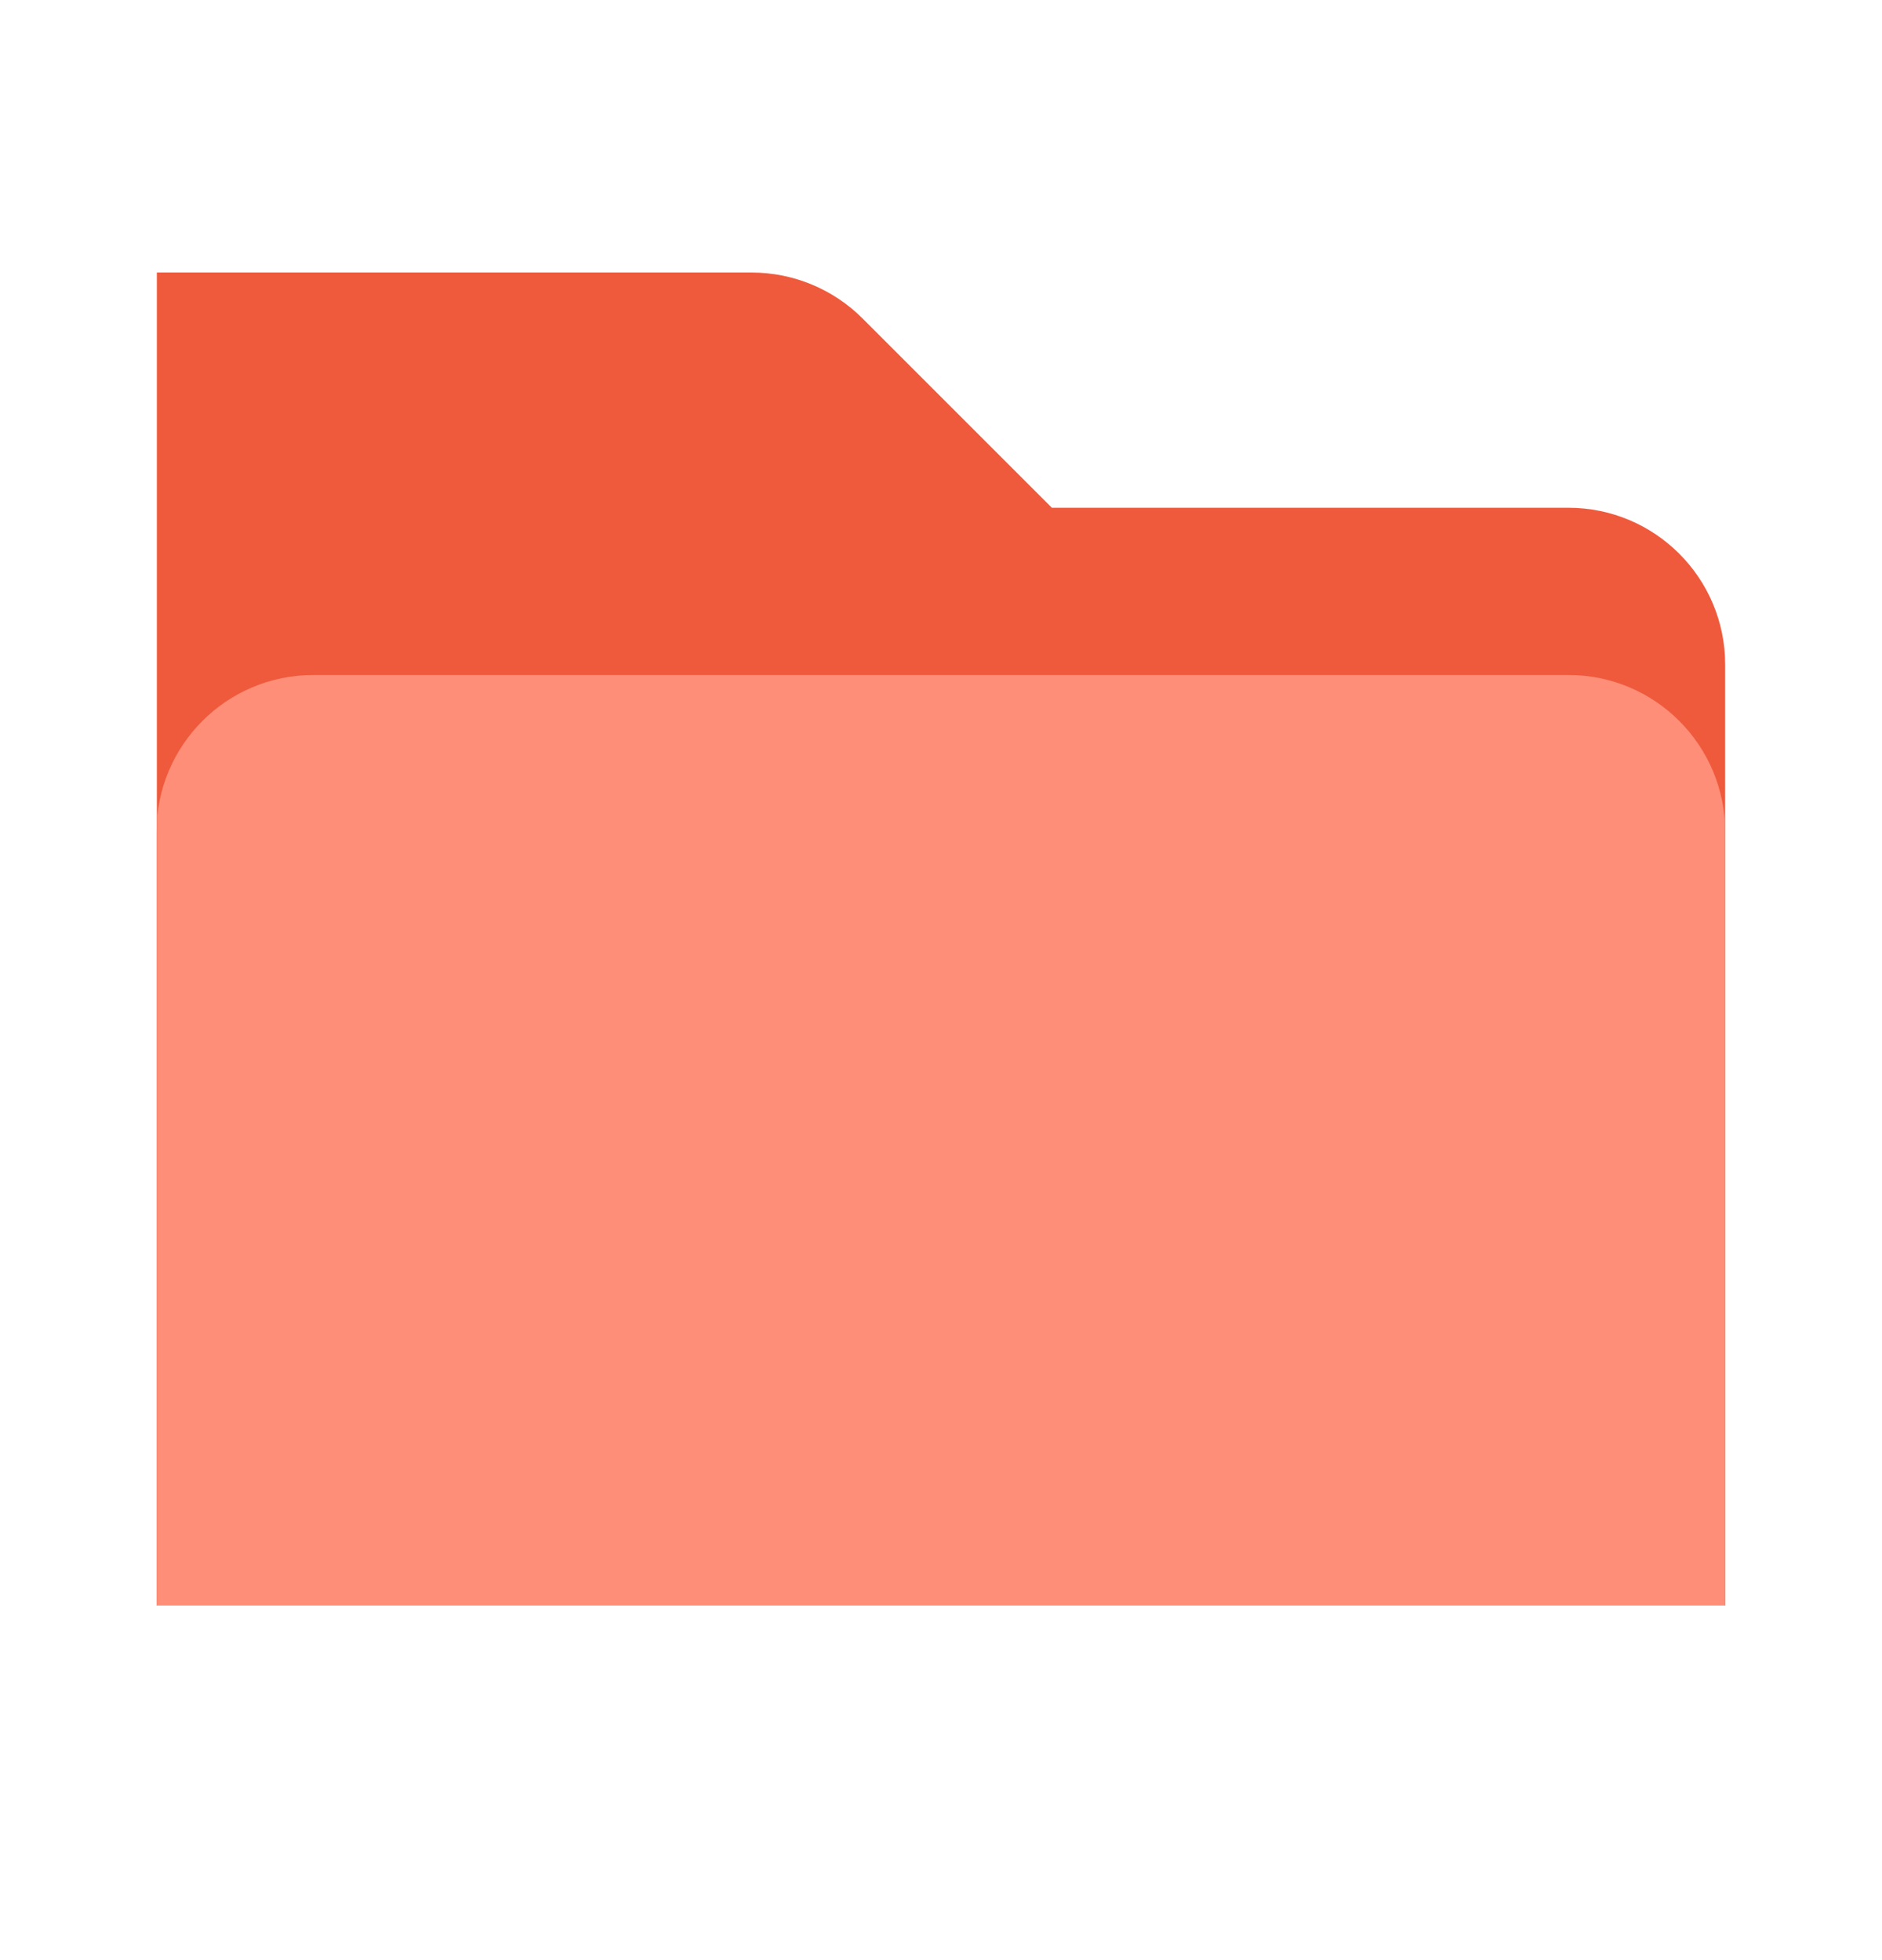
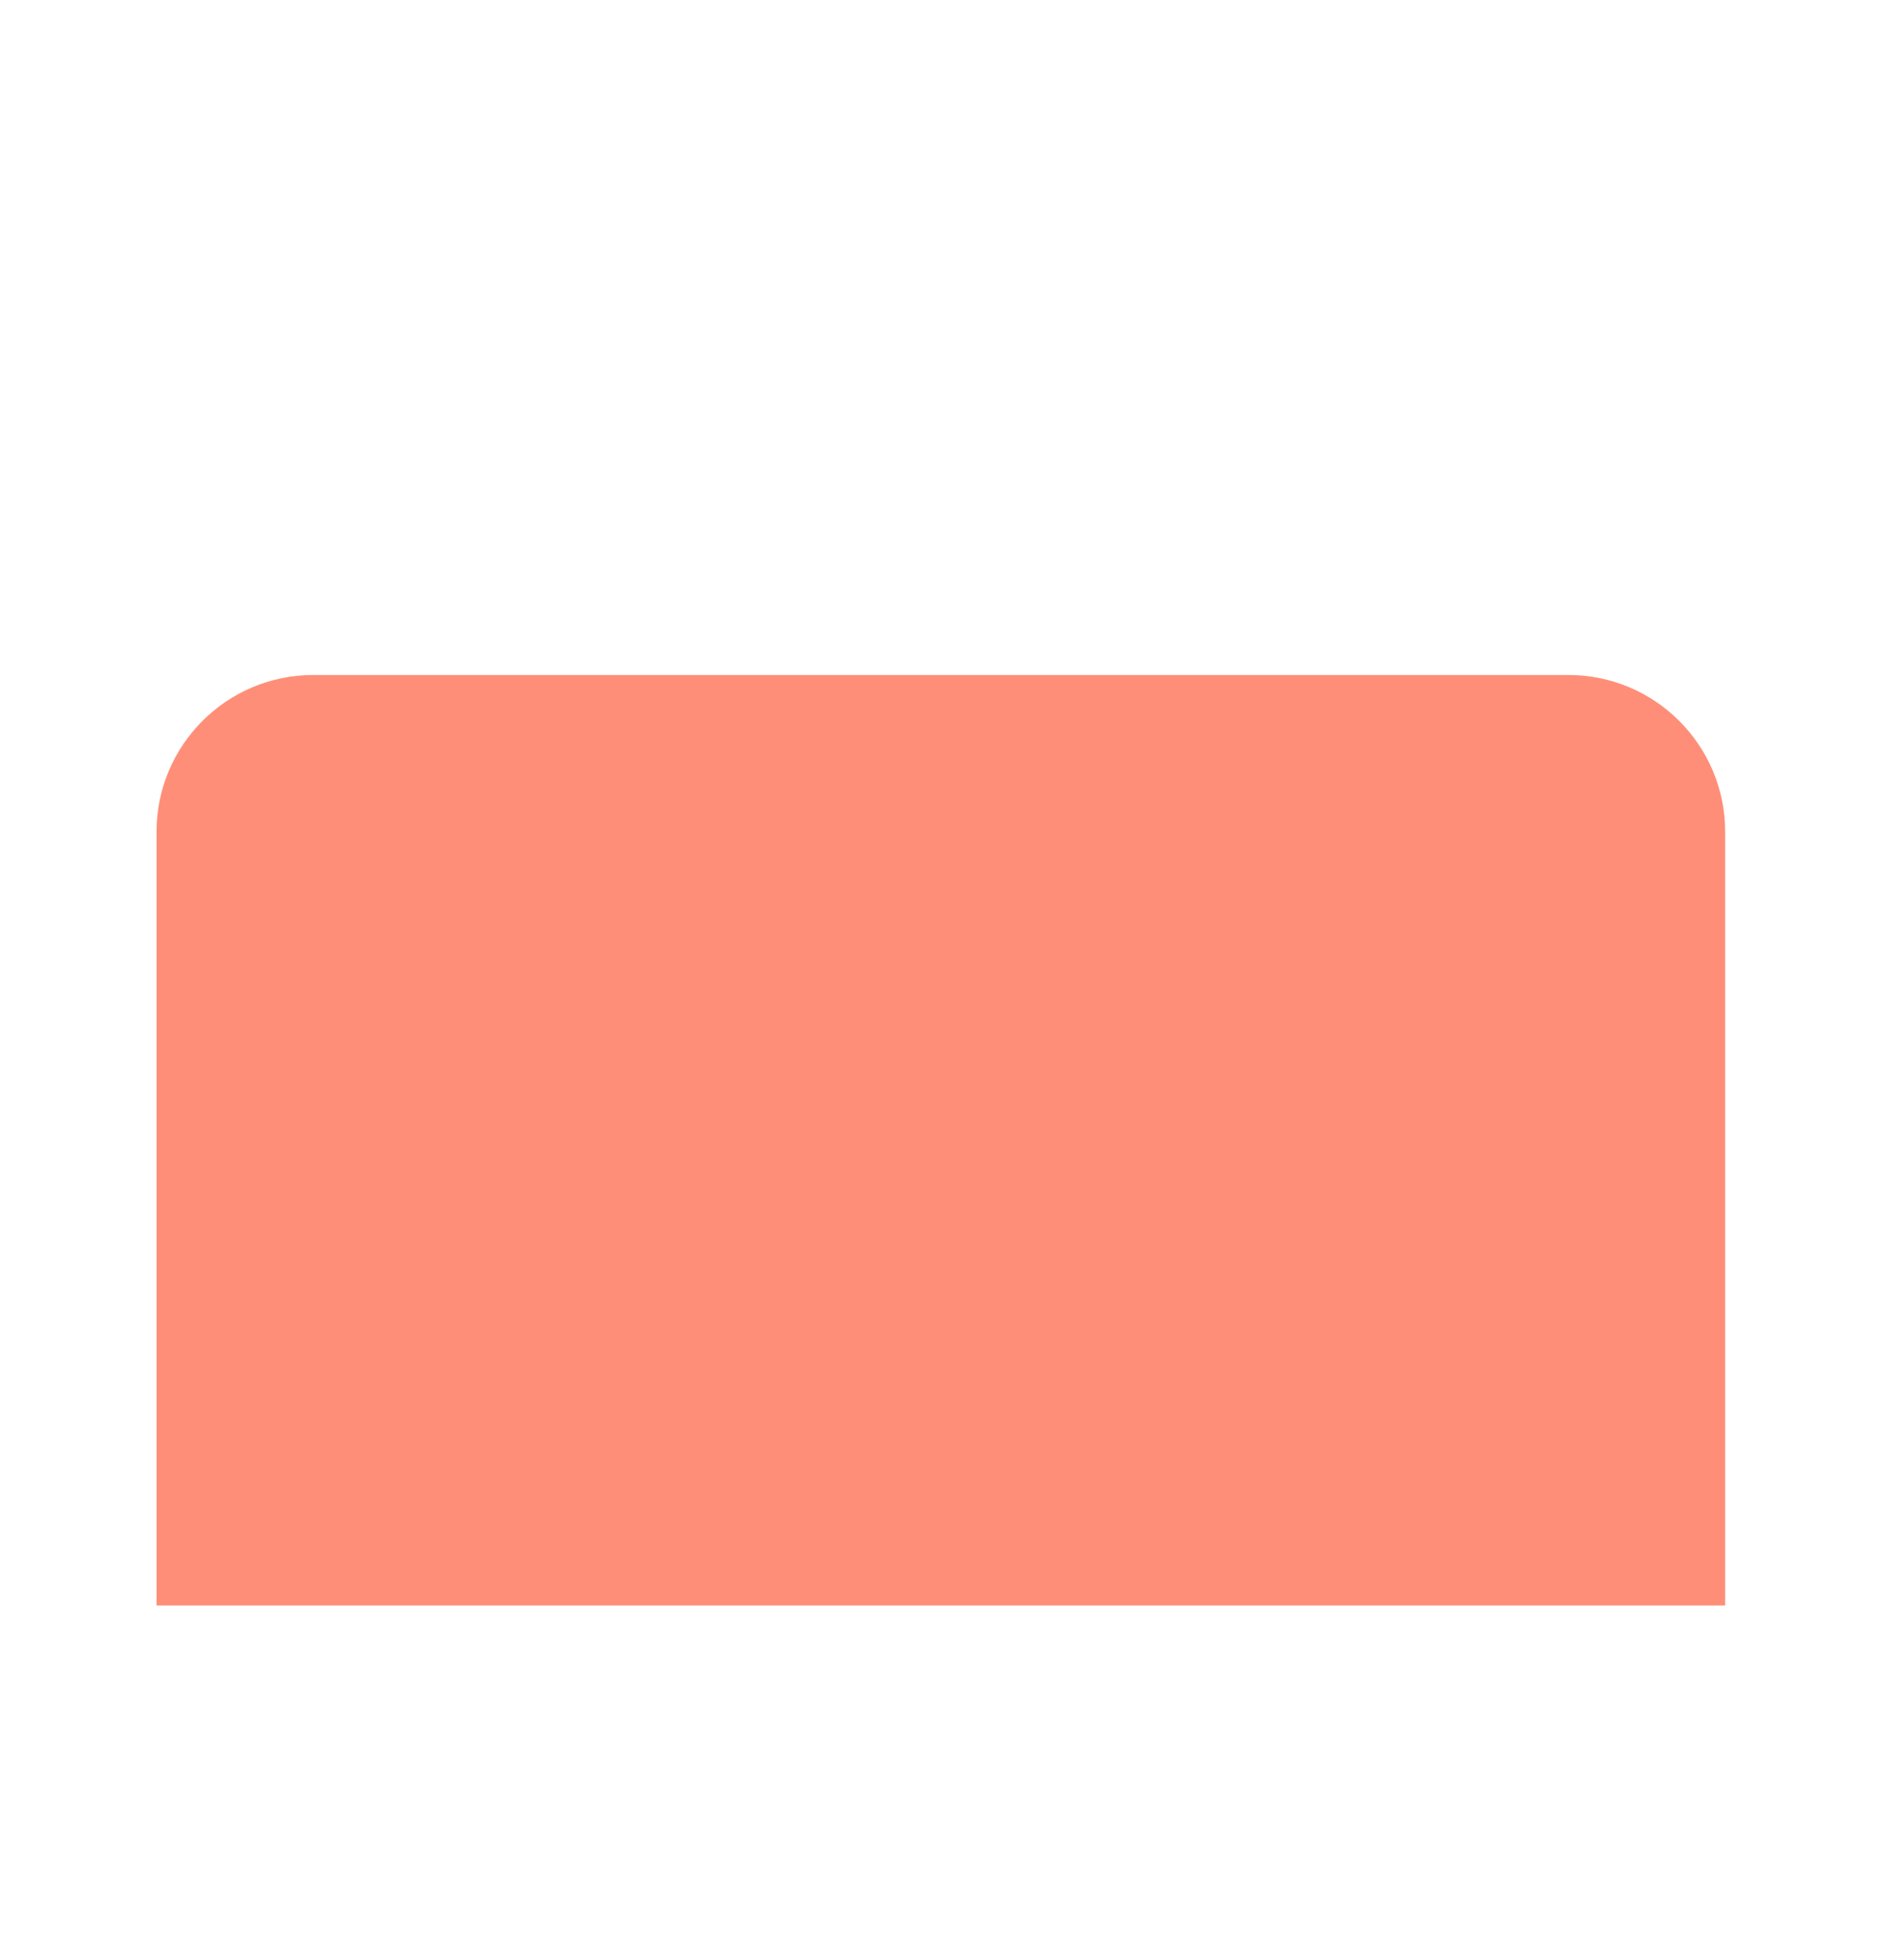
<svg xmlns="http://www.w3.org/2000/svg" width="24" height="25" viewBox="0 0 24 25" fill="none">
-   <path d="M2 5.476V3.476H9.586C10.116 3.476 10.625 3.687 11 4.062L13.414 6.476H20C21.105 6.476 22 7.372 22 8.476V20.476H2V7.476V5.476Z" fill="#EF5A3C" />
  <path d="M1.996 10.609C1.996 9.505 2.891 8.609 3.996 8.609H20C21.105 8.609 22 9.505 22 10.609V20.476H1.996V10.609Z" fill="#FF8E78" />
</svg>